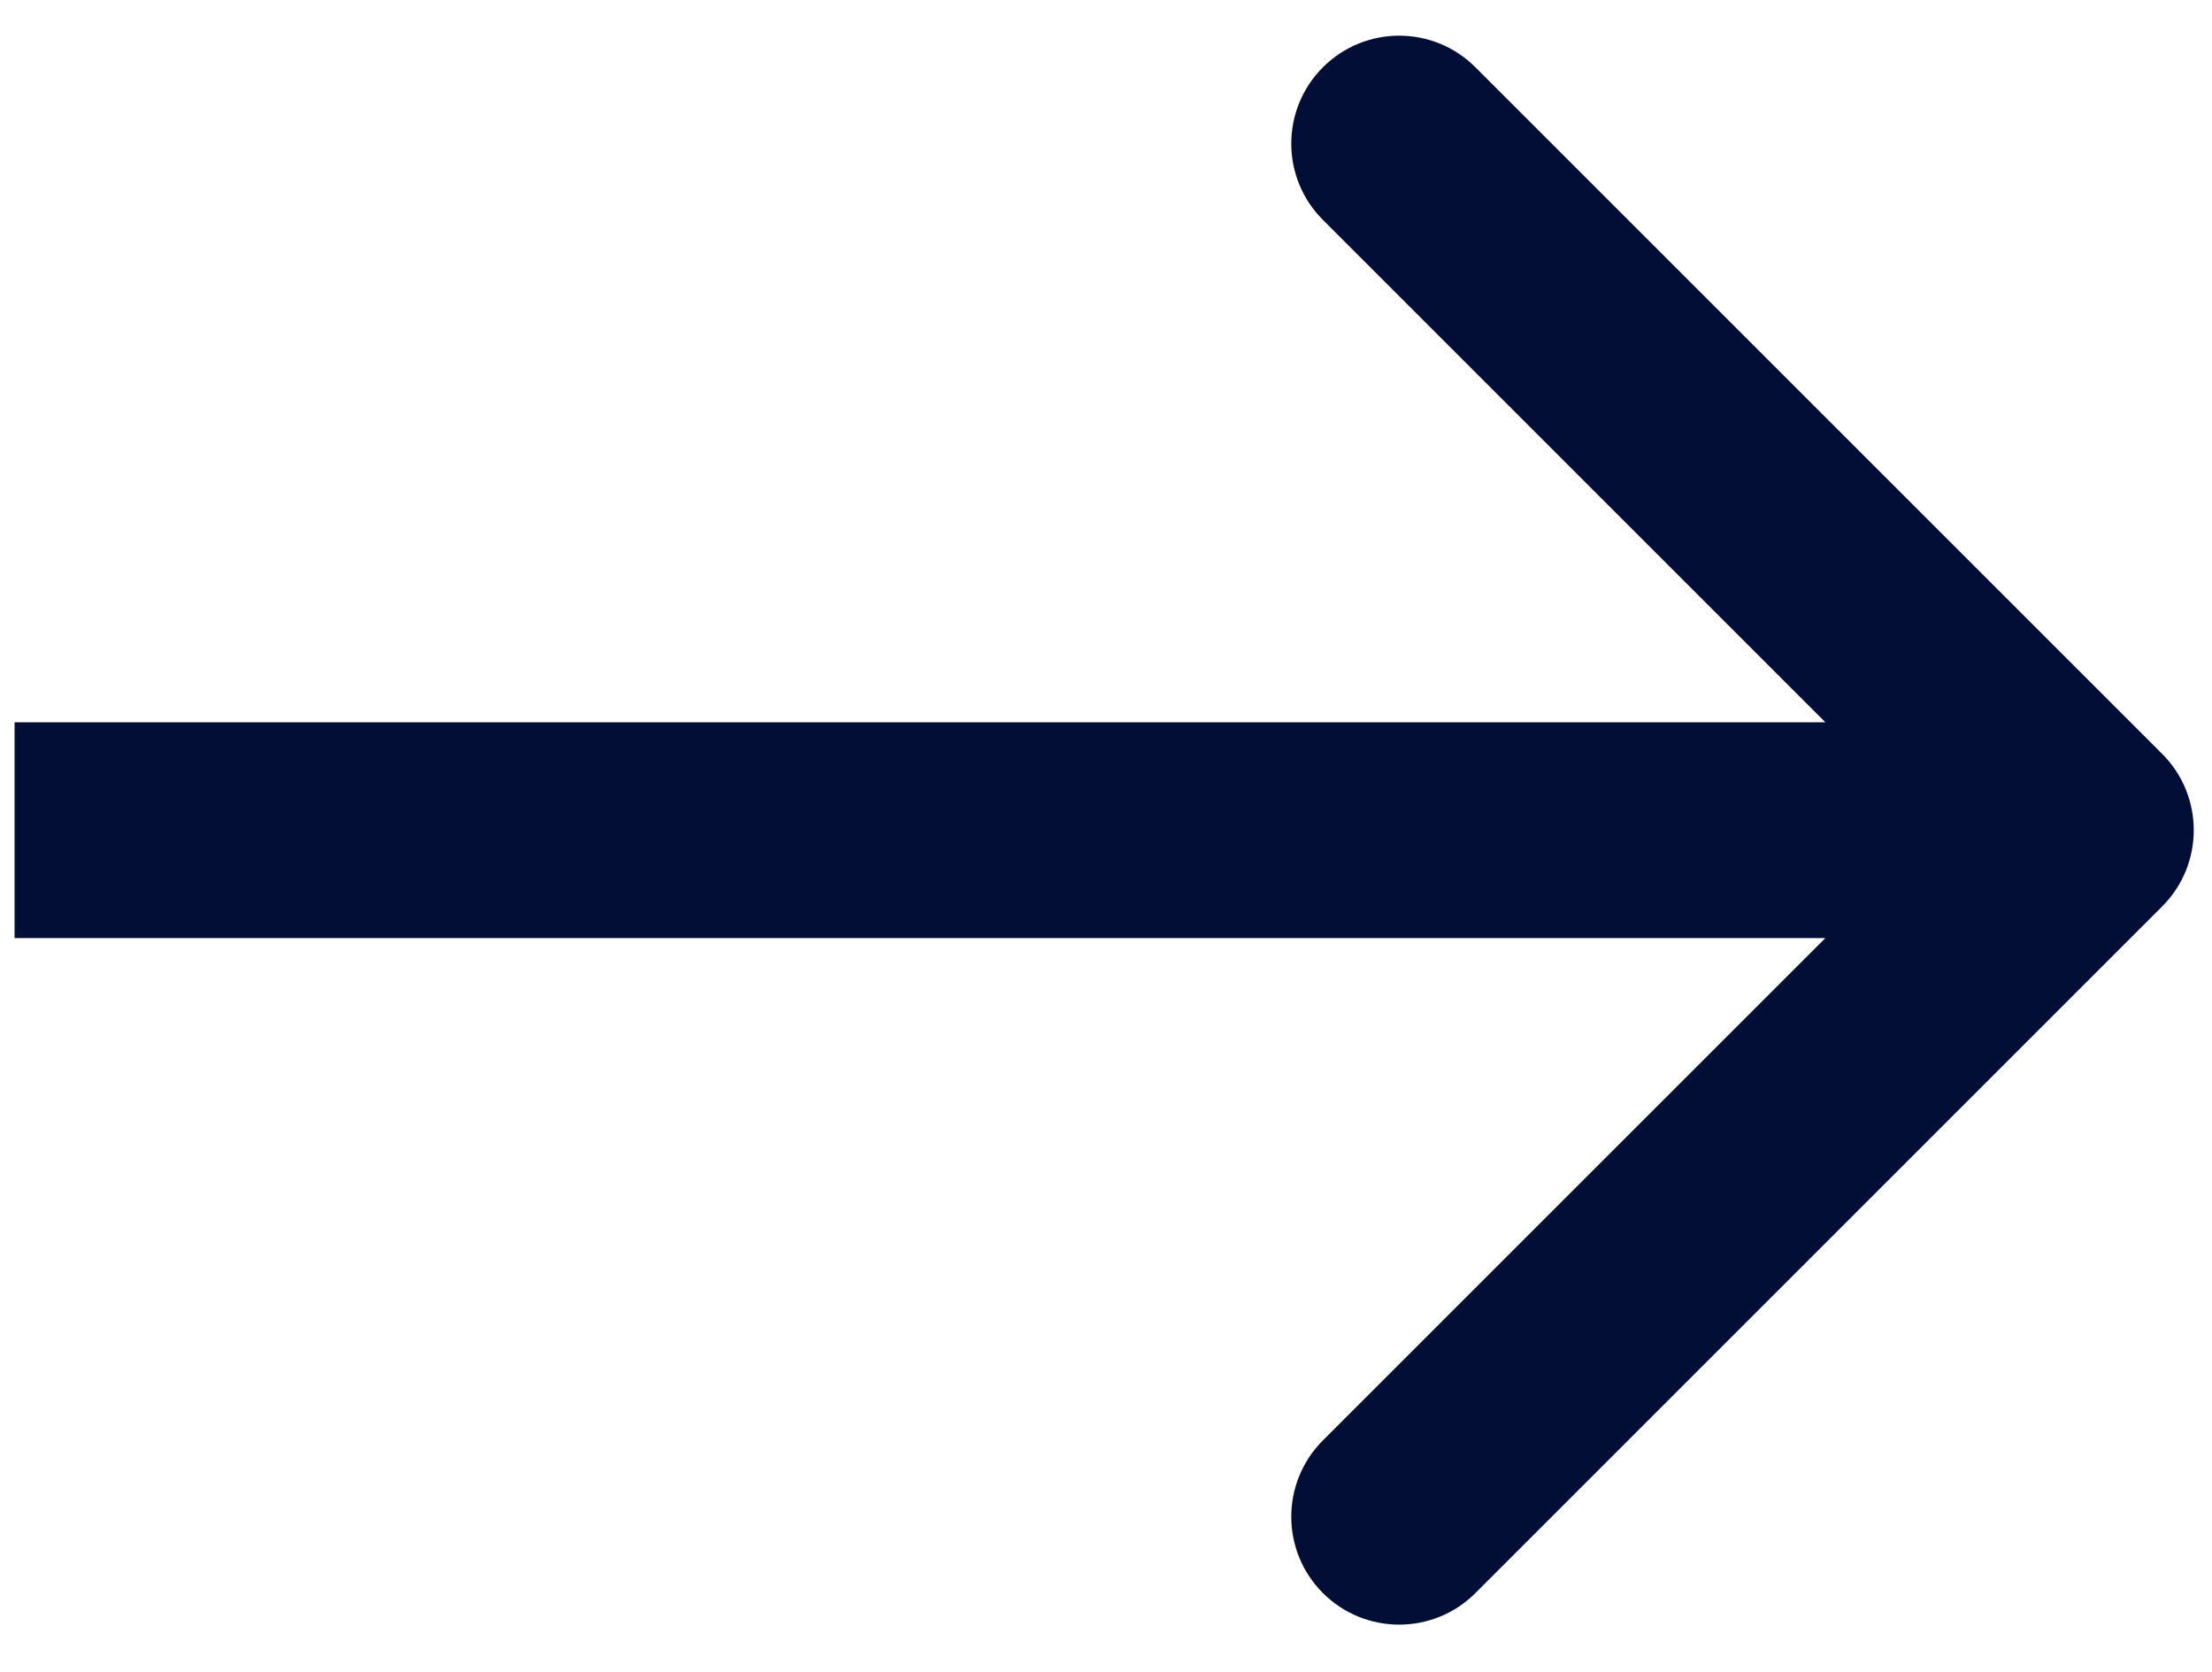
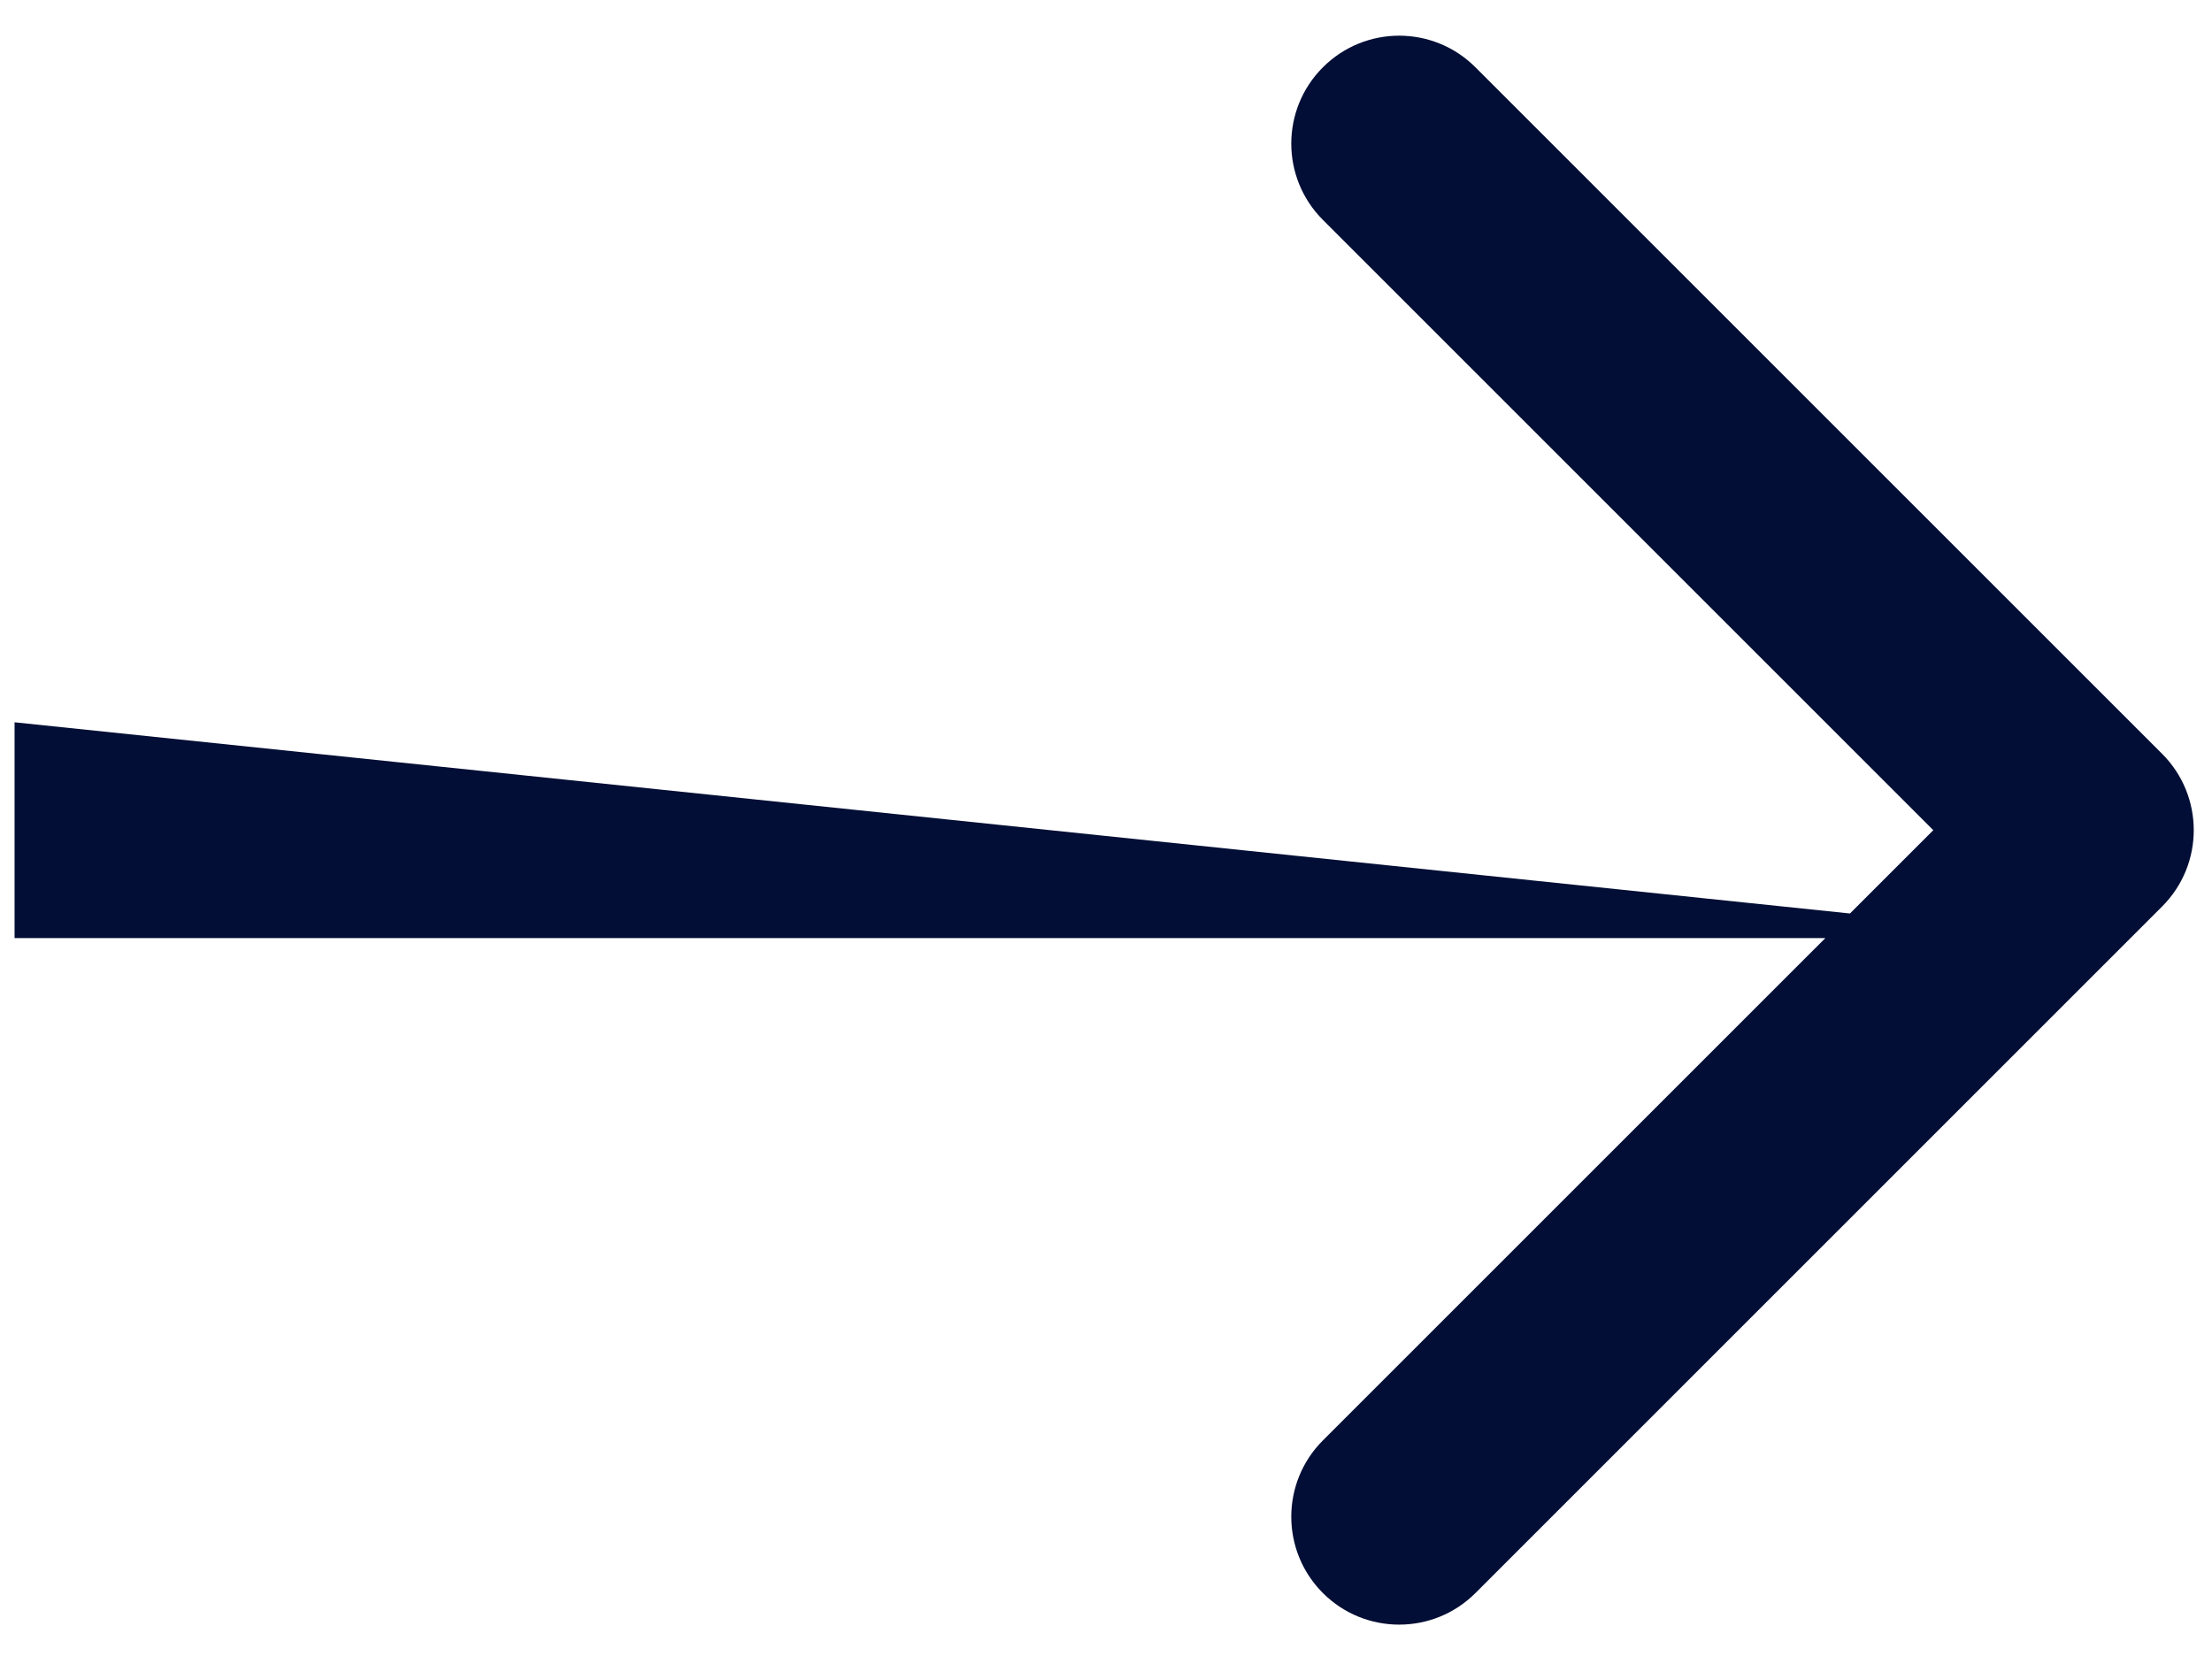
<svg xmlns="http://www.w3.org/2000/svg" width="41" height="31" viewBox="0 0 41 31" fill="none">
-   <path d="M40.076 16.804C40.857 16.023 40.857 14.757 40.076 13.975L27.348 1.248C26.567 0.466 25.301 0.466 24.52 1.248C23.739 2.029 23.739 3.295 24.52 4.076L35.834 15.39L24.52 26.703C23.739 27.484 23.739 28.751 24.52 29.532C25.301 30.313 26.567 30.313 27.348 29.532L40.076 16.804ZM0.27 17.39L38.662 17.39L38.662 13.39L0.27 13.39L0.27 17.39Z" fill="#020E35" />
+   <path d="M40.076 16.804C40.857 16.023 40.857 14.757 40.076 13.975L27.348 1.248C26.567 0.466 25.301 0.466 24.52 1.248C23.739 2.029 23.739 3.295 24.52 4.076L35.834 15.39L24.52 26.703C23.739 27.484 23.739 28.751 24.52 29.532C25.301 30.313 26.567 30.313 27.348 29.532L40.076 16.804ZM0.27 17.39L38.662 17.39L0.27 13.39L0.27 17.39Z" fill="#020E35" />
</svg>